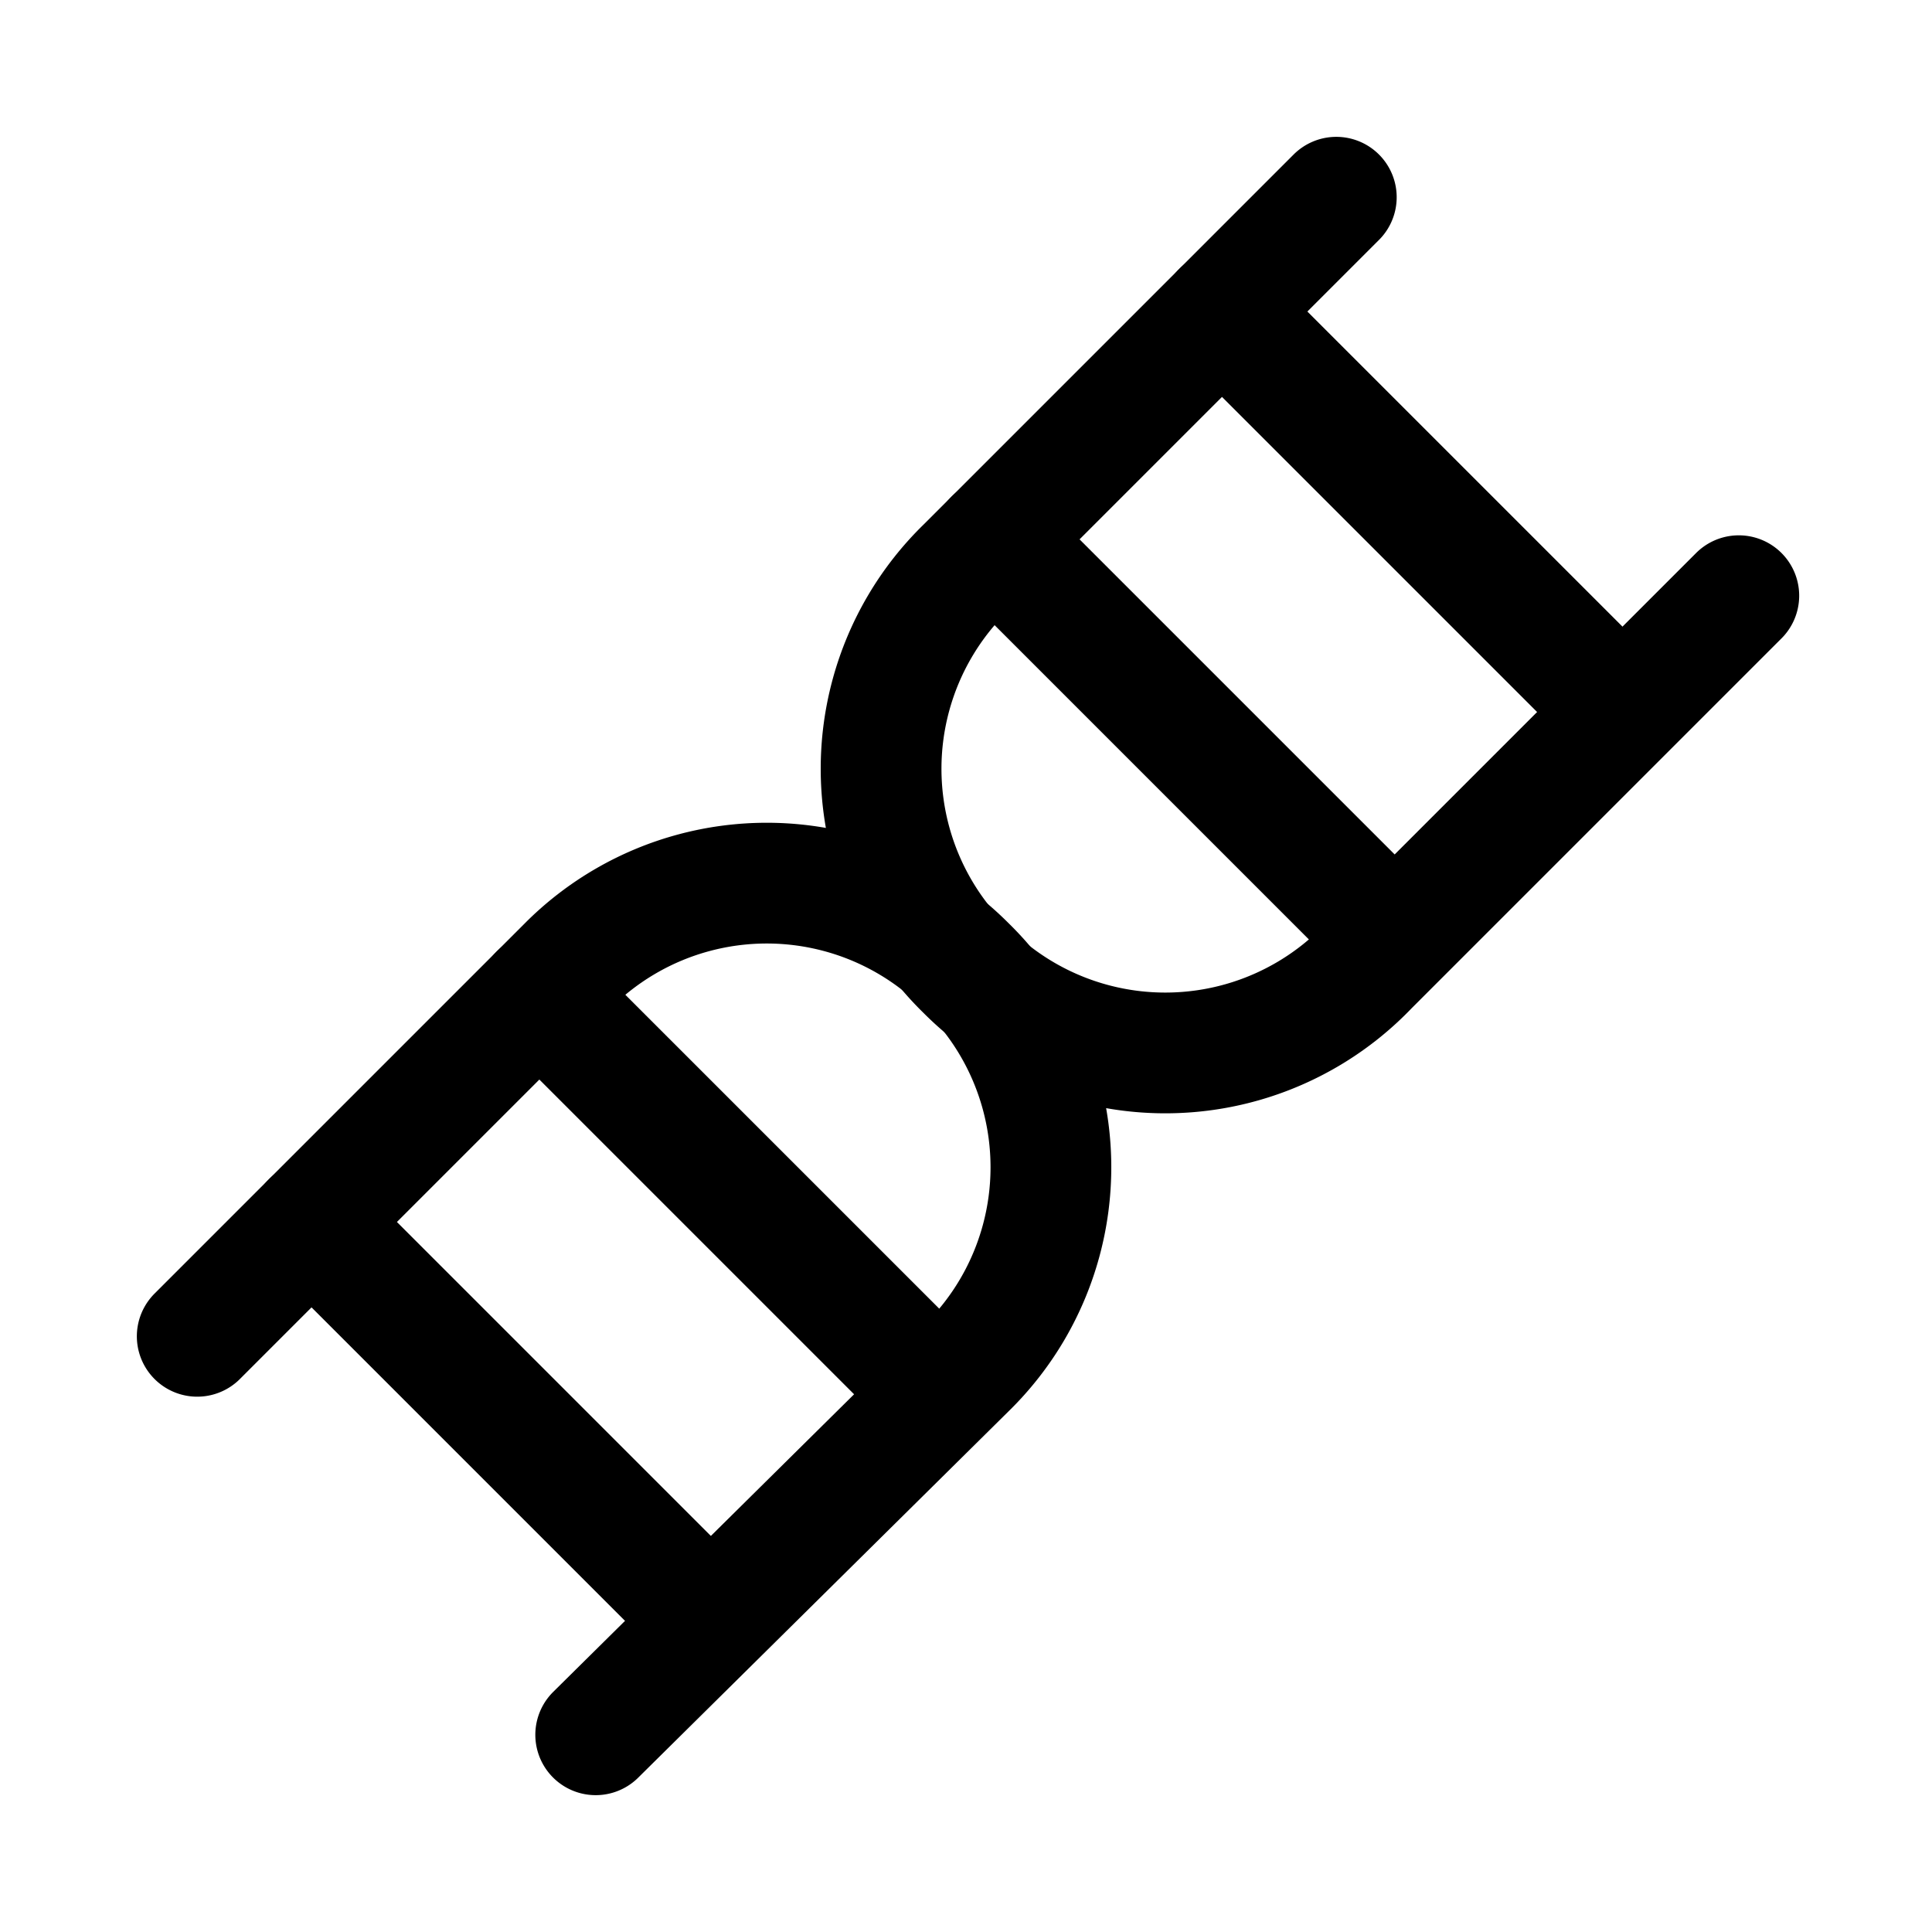
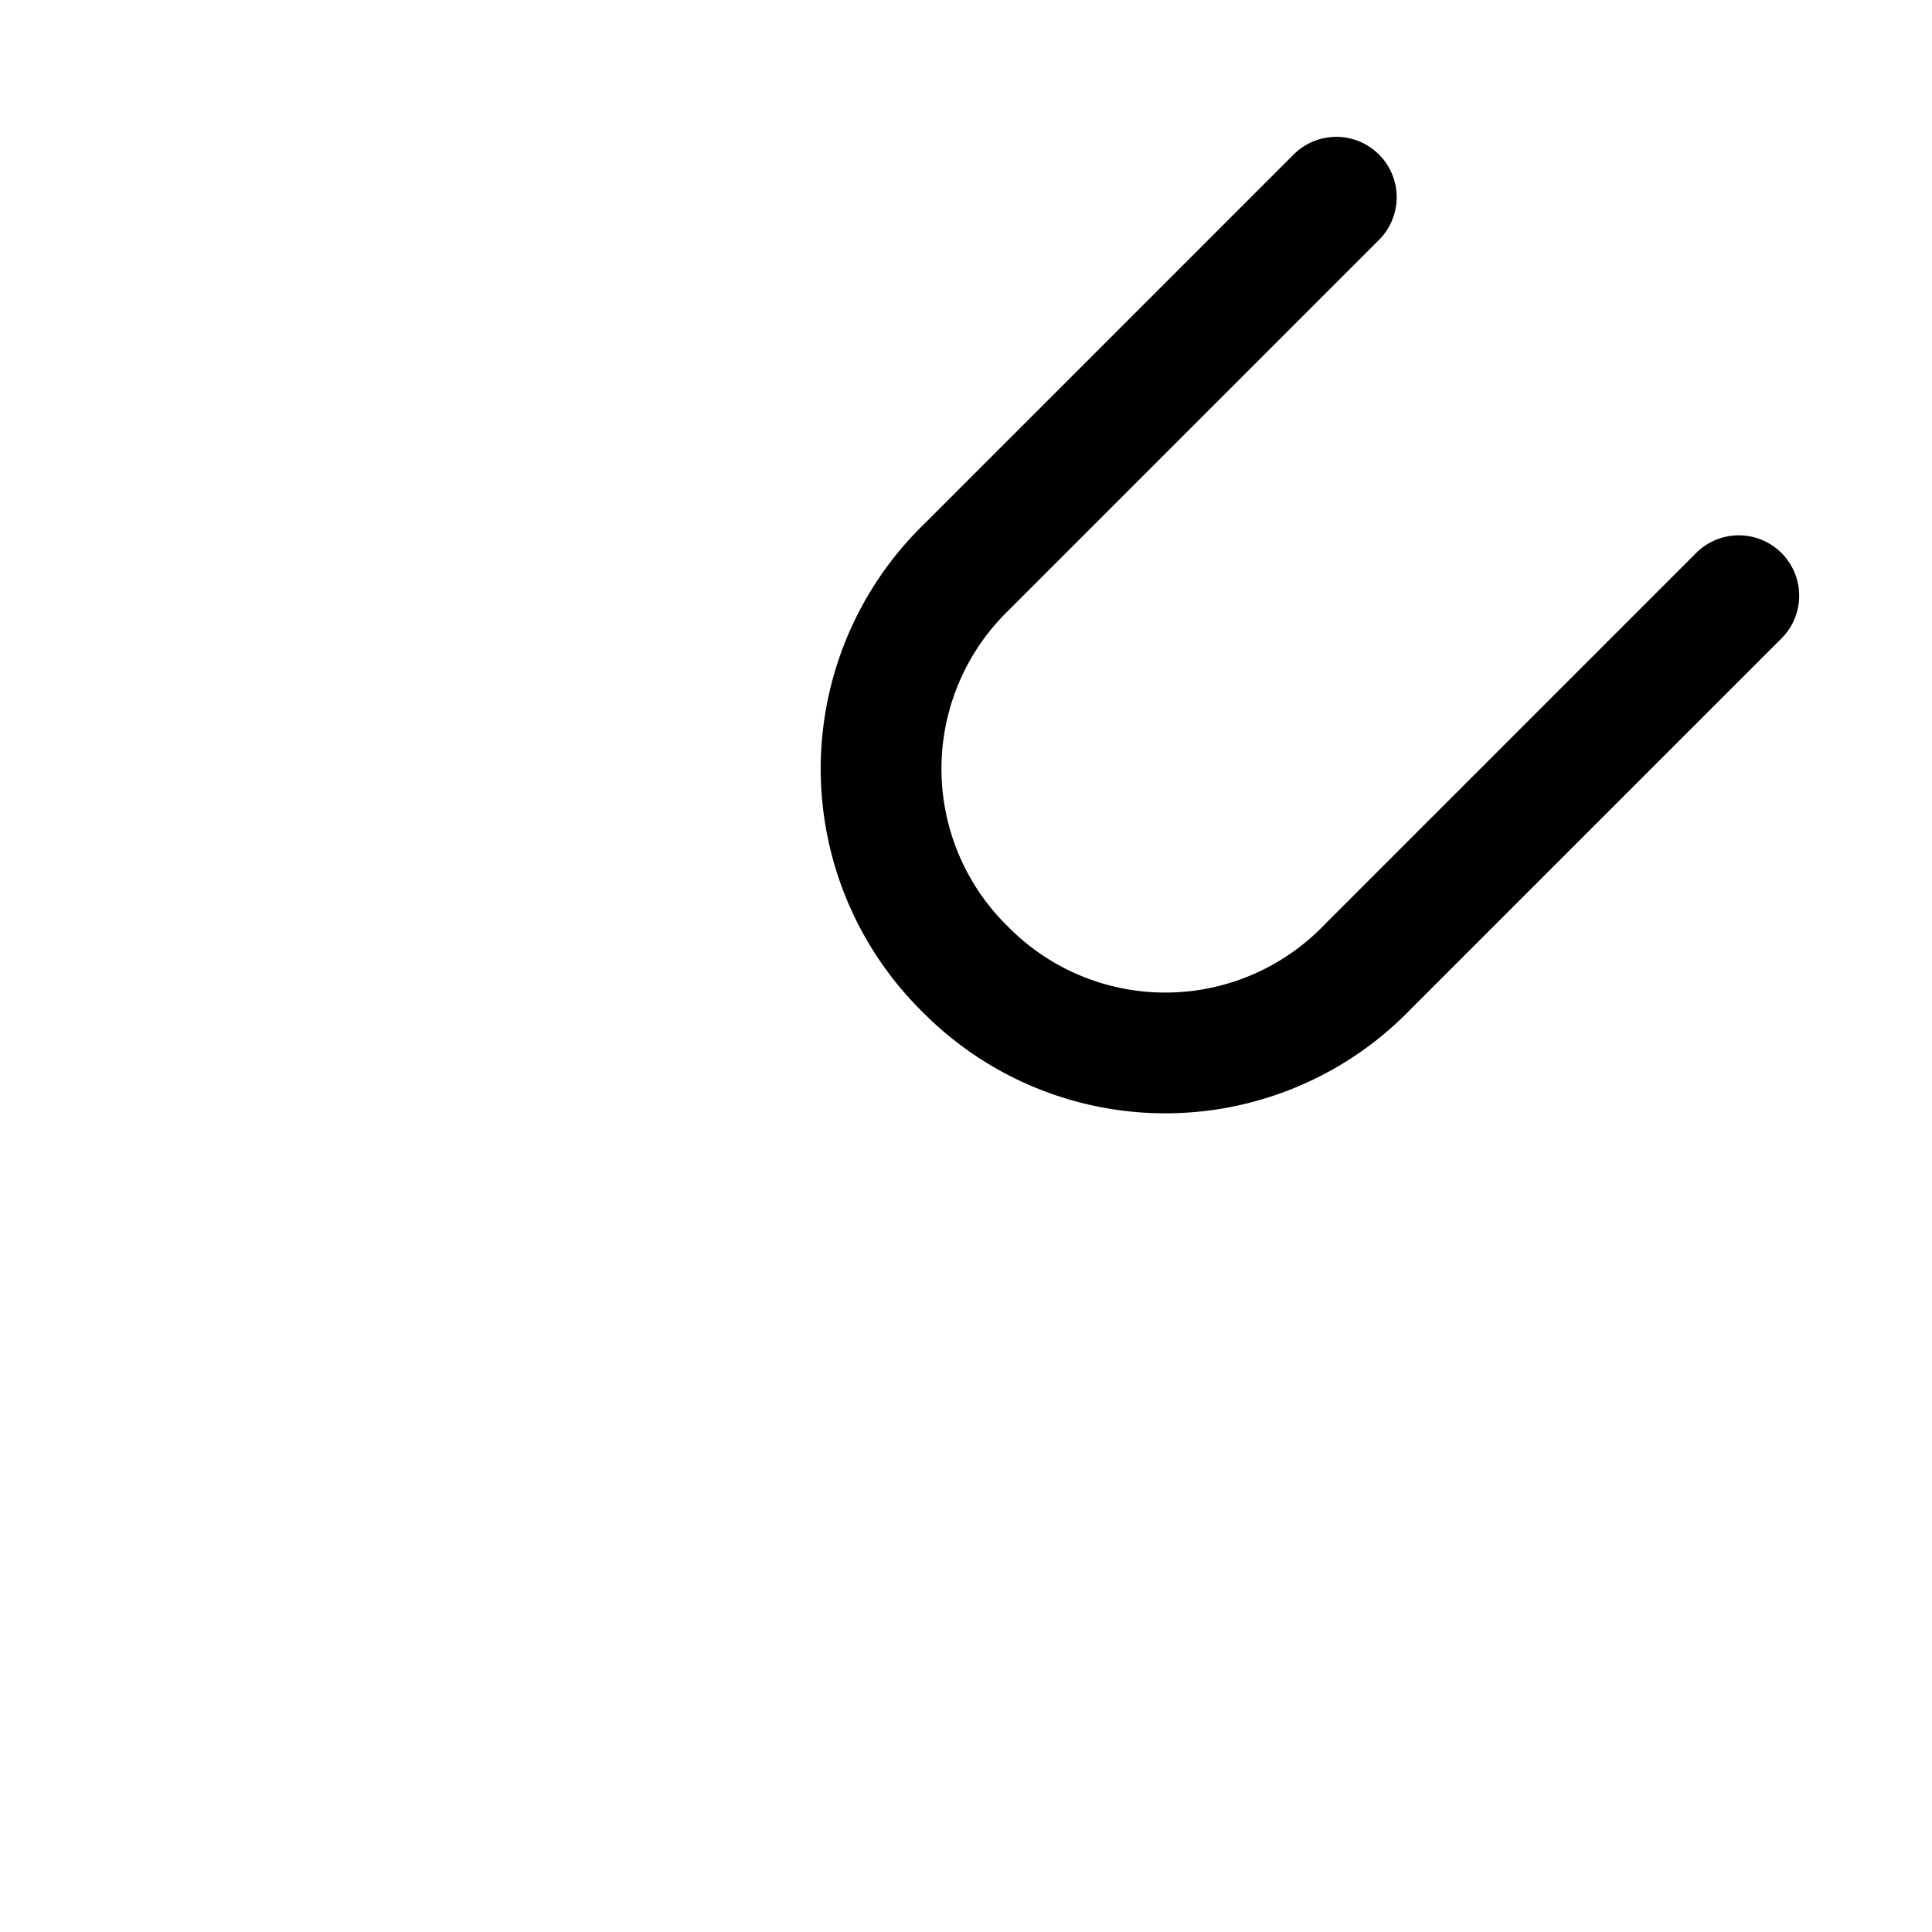
<svg xmlns="http://www.w3.org/2000/svg" width="800px" height="800px" viewBox="0 0 24 24">
  <defs>
    <style>.cls-1{fill:none;stroke:#000000;stroke-linecap:round;stroke-linejoin:round;stroke-width:1.5px;}</style>
  </defs>
  <g id="ic-medicine-dna">
    <path class="cls-1" d="M16.6,2.45,12,7.05a3.49,3.49,0,0,0,0,5h0A3.49,3.49,0,0,0,17,12l4.6-4.6" />
-     <path class="cls-1" d="M7.4,21.55,12,17A3.49,3.49,0,0,0,12,12h0a3.49,3.49,0,0,0-4.95,0l-4.6,4.6" />
-     <line class="cls-1" x1="12.35" y1="6.7" x2="17.3" y2="11.65" />
-     <line class="cls-1" x1="15.18" y1="3.87" x2="20.13" y2="8.82" />
-     <line class="cls-1" x1="6.7" y1="12.35" x2="11.65" y2="17.3" />
-     <line class="cls-1" x1="3.87" y1="15.18" x2="8.82" y2="20.13" />
  </g>
</svg>